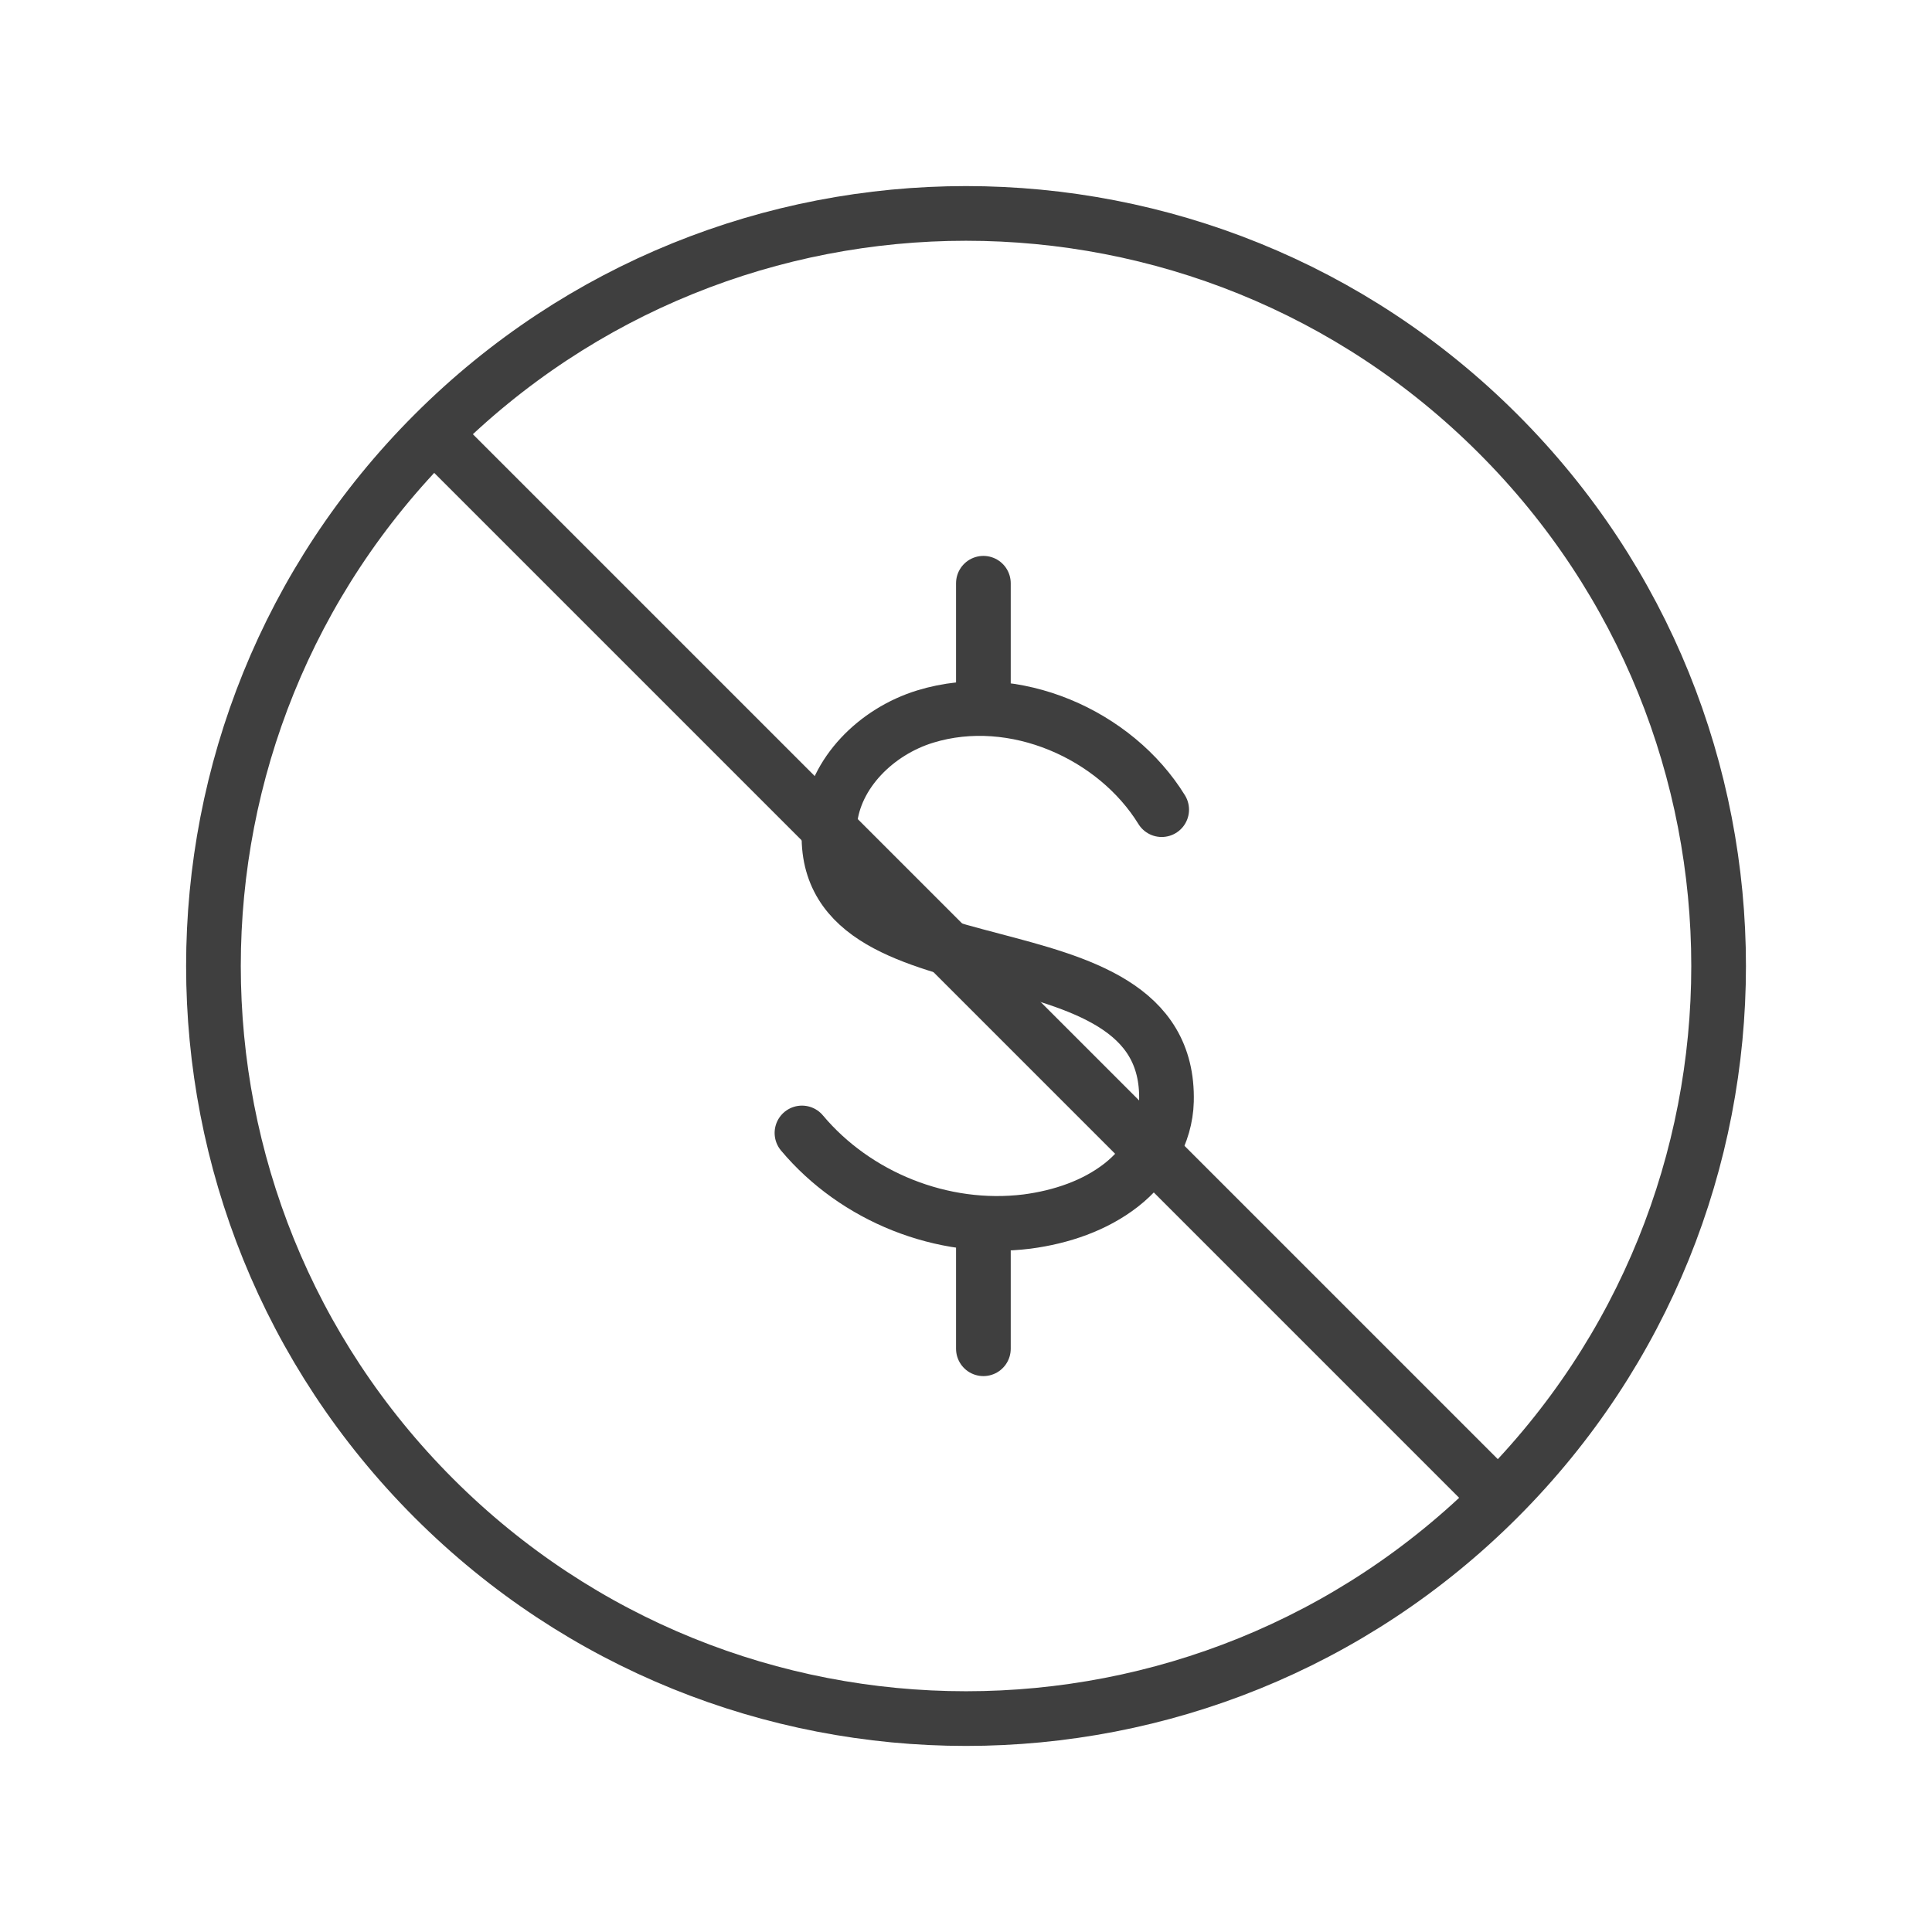
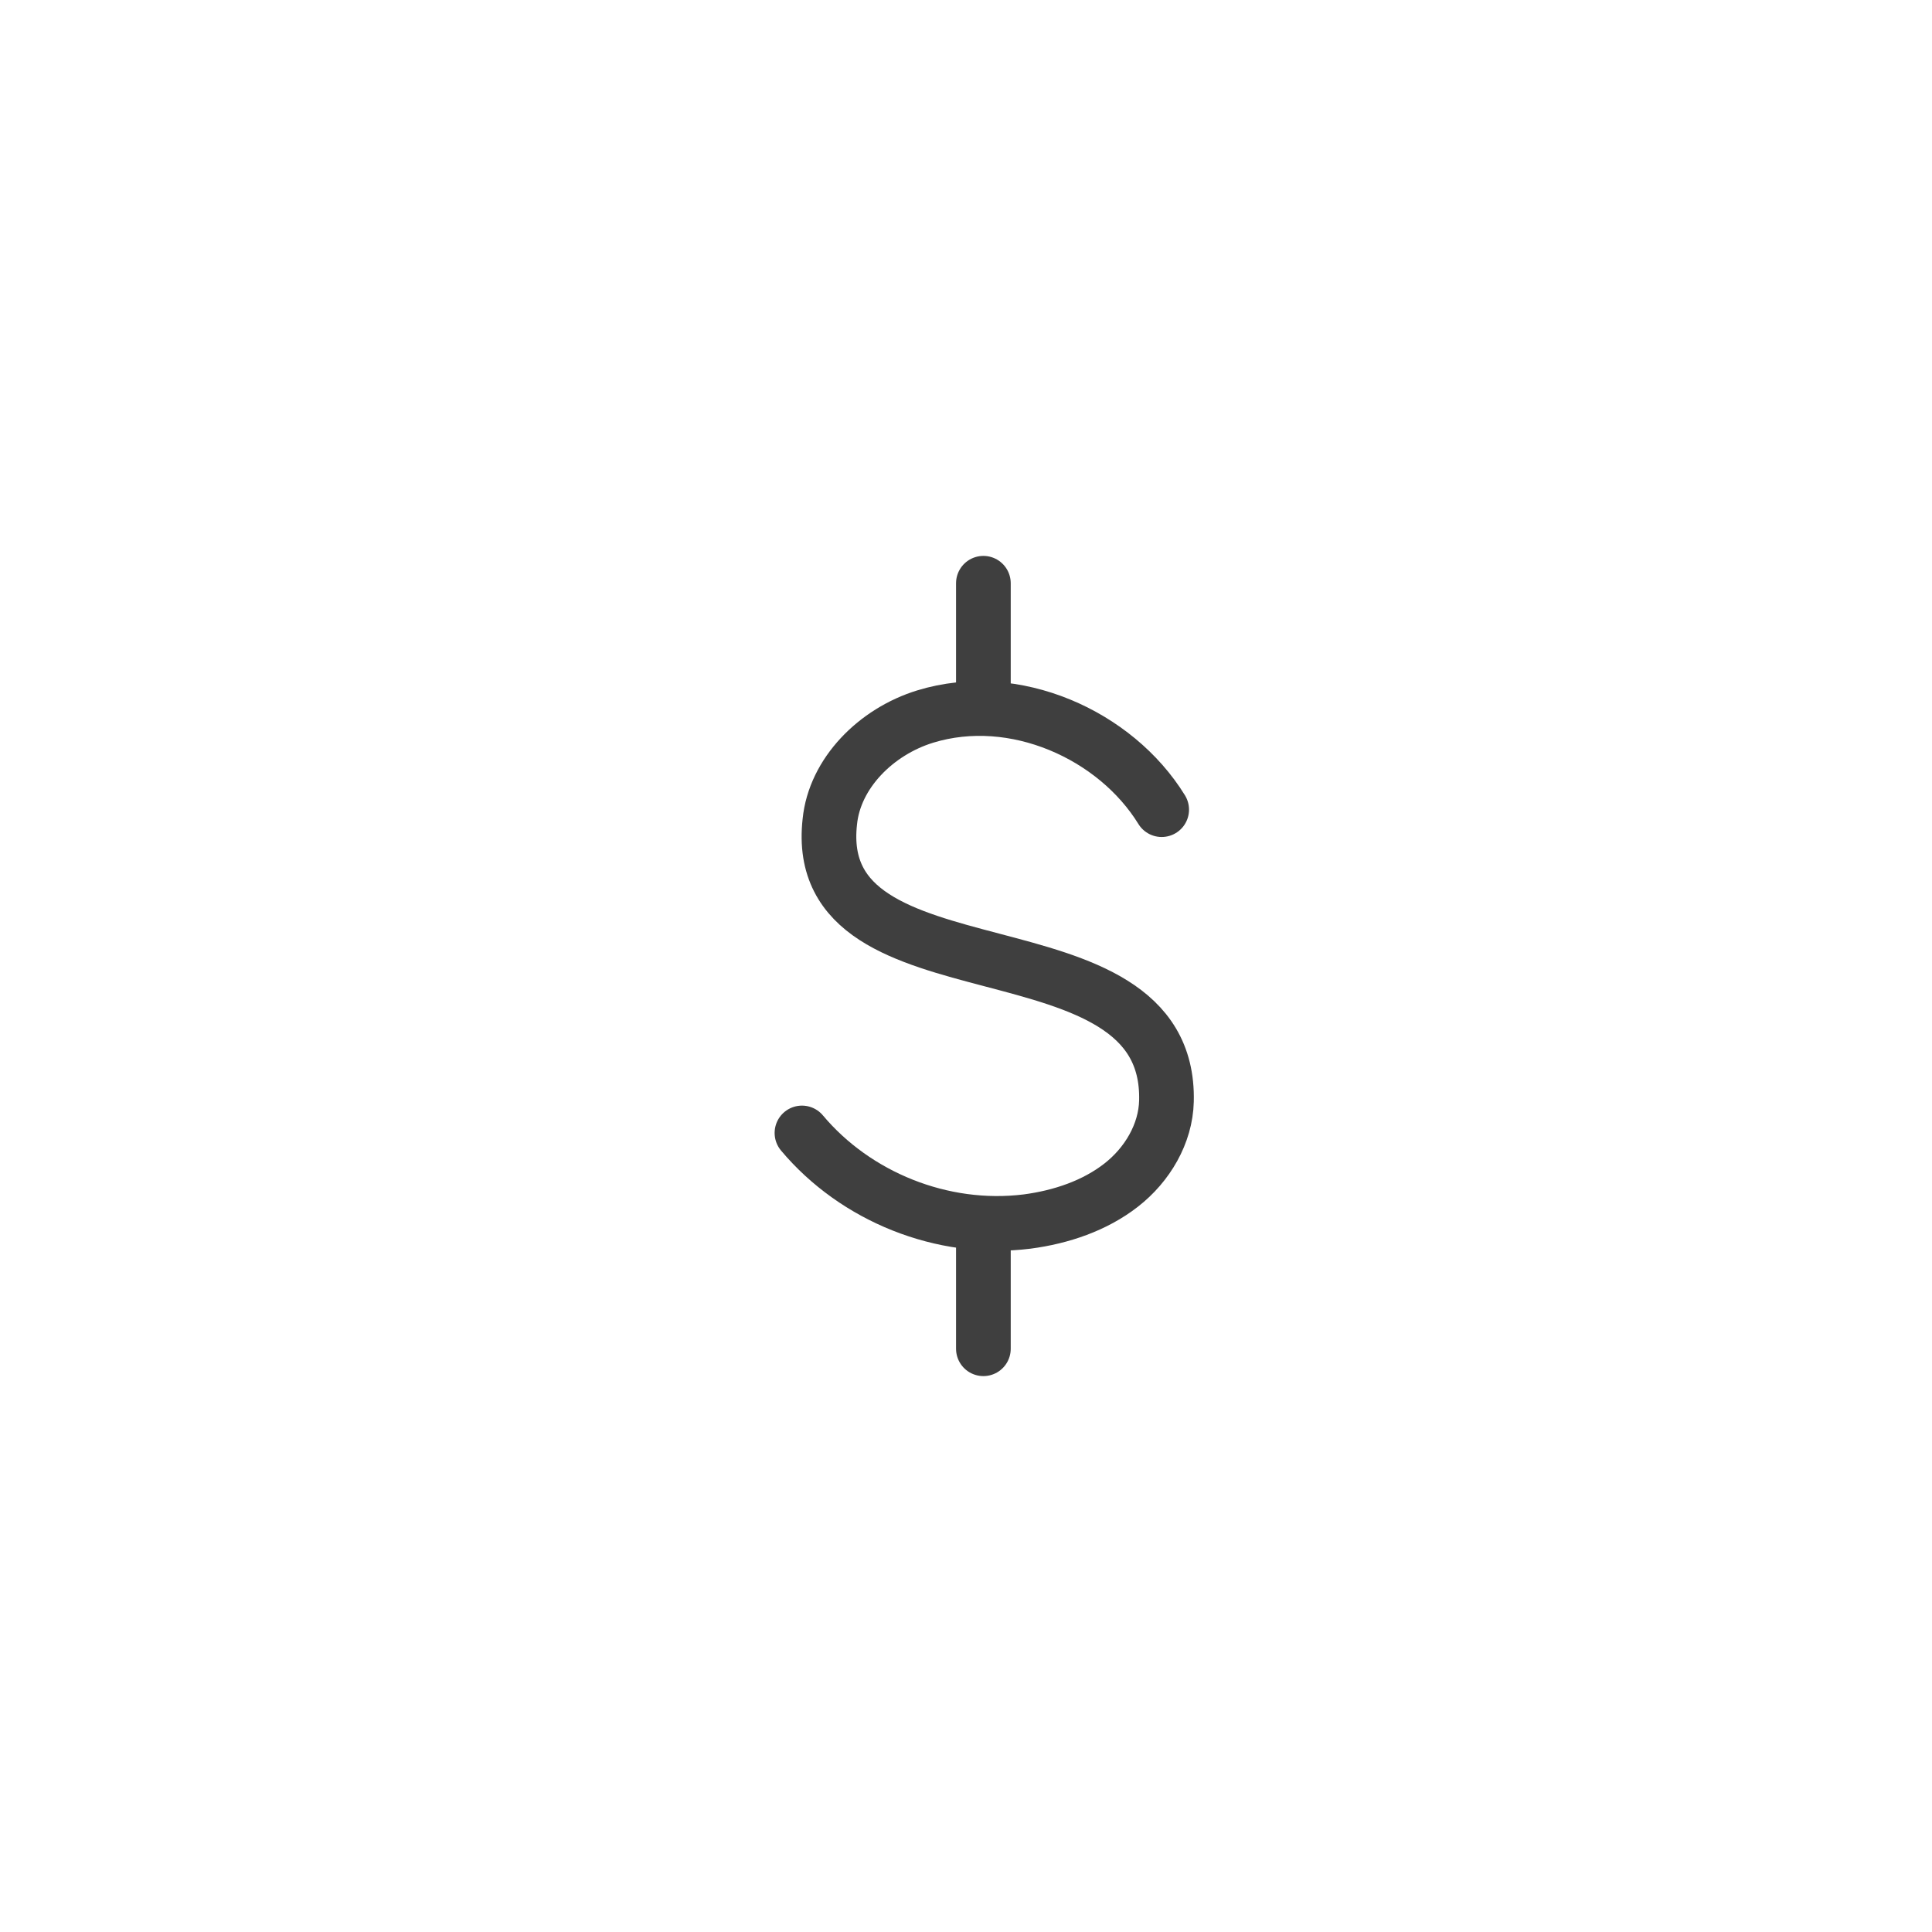
<svg xmlns="http://www.w3.org/2000/svg" width="53" height="53" viewBox="0 0 53 53" fill="none">
  <g clip-path="url(#clip0_990_1768)">
    <mask id="mask0_990_1768" style="mask-type:luminance" maskUnits="userSpaceOnUse" x="0" y="0" width="53" height="53">
      <path d="M53 0H0V53H53V0Z" fill="white" />
    </mask>
    <g mask="url(#mask0_990_1768)">
      <mask id="mask1_990_1768" style="mask-type:luminance" maskUnits="userSpaceOnUse" x="0" y="0" width="53" height="53">
        <path d="M0 0H53V53H0V0Z" fill="white" />
      </mask>
      <g mask="url(#mask1_990_1768)">
        <path d="M26.977 16V19.427M26.977 33.552V37M22 31.08C23.463 32.825 25.842 33.801 28.178 33.51C29.117 33.386 30.034 33.074 30.754 32.513C31.475 31.953 31.977 31.101 31.999 30.208C32.13 25.015 22.197 27.632 22.764 22.543C22.895 21.214 24.03 20.071 25.384 19.656C27.829 18.908 30.602 20.154 31.868 22.211" stroke="#3F3F3F" stroke-width="1.5" stroke-linecap="round" stroke-linejoin="round" />
-         <path d="M41.099 41.099C33.037 49.161 19.965 49.161 11.902 41.099C3.84 33.036 3.84 19.964 11.902 11.902M41.099 41.099C49.162 33.036 49.162 19.964 41.099 11.902C33.037 3.839 19.965 3.839 11.902 11.902M41.099 41.099L11.902 11.902" stroke="#3F3F3F" stroke-width="1.5" stroke-linecap="round" stroke-linejoin="round" />
      </g>
    </g>
  </g>
  <defs>
    <clipPath id="clip0_990_1768">
      <rect width="53" height="53" fill="white" />
    </clipPath>
  </defs>
</svg>